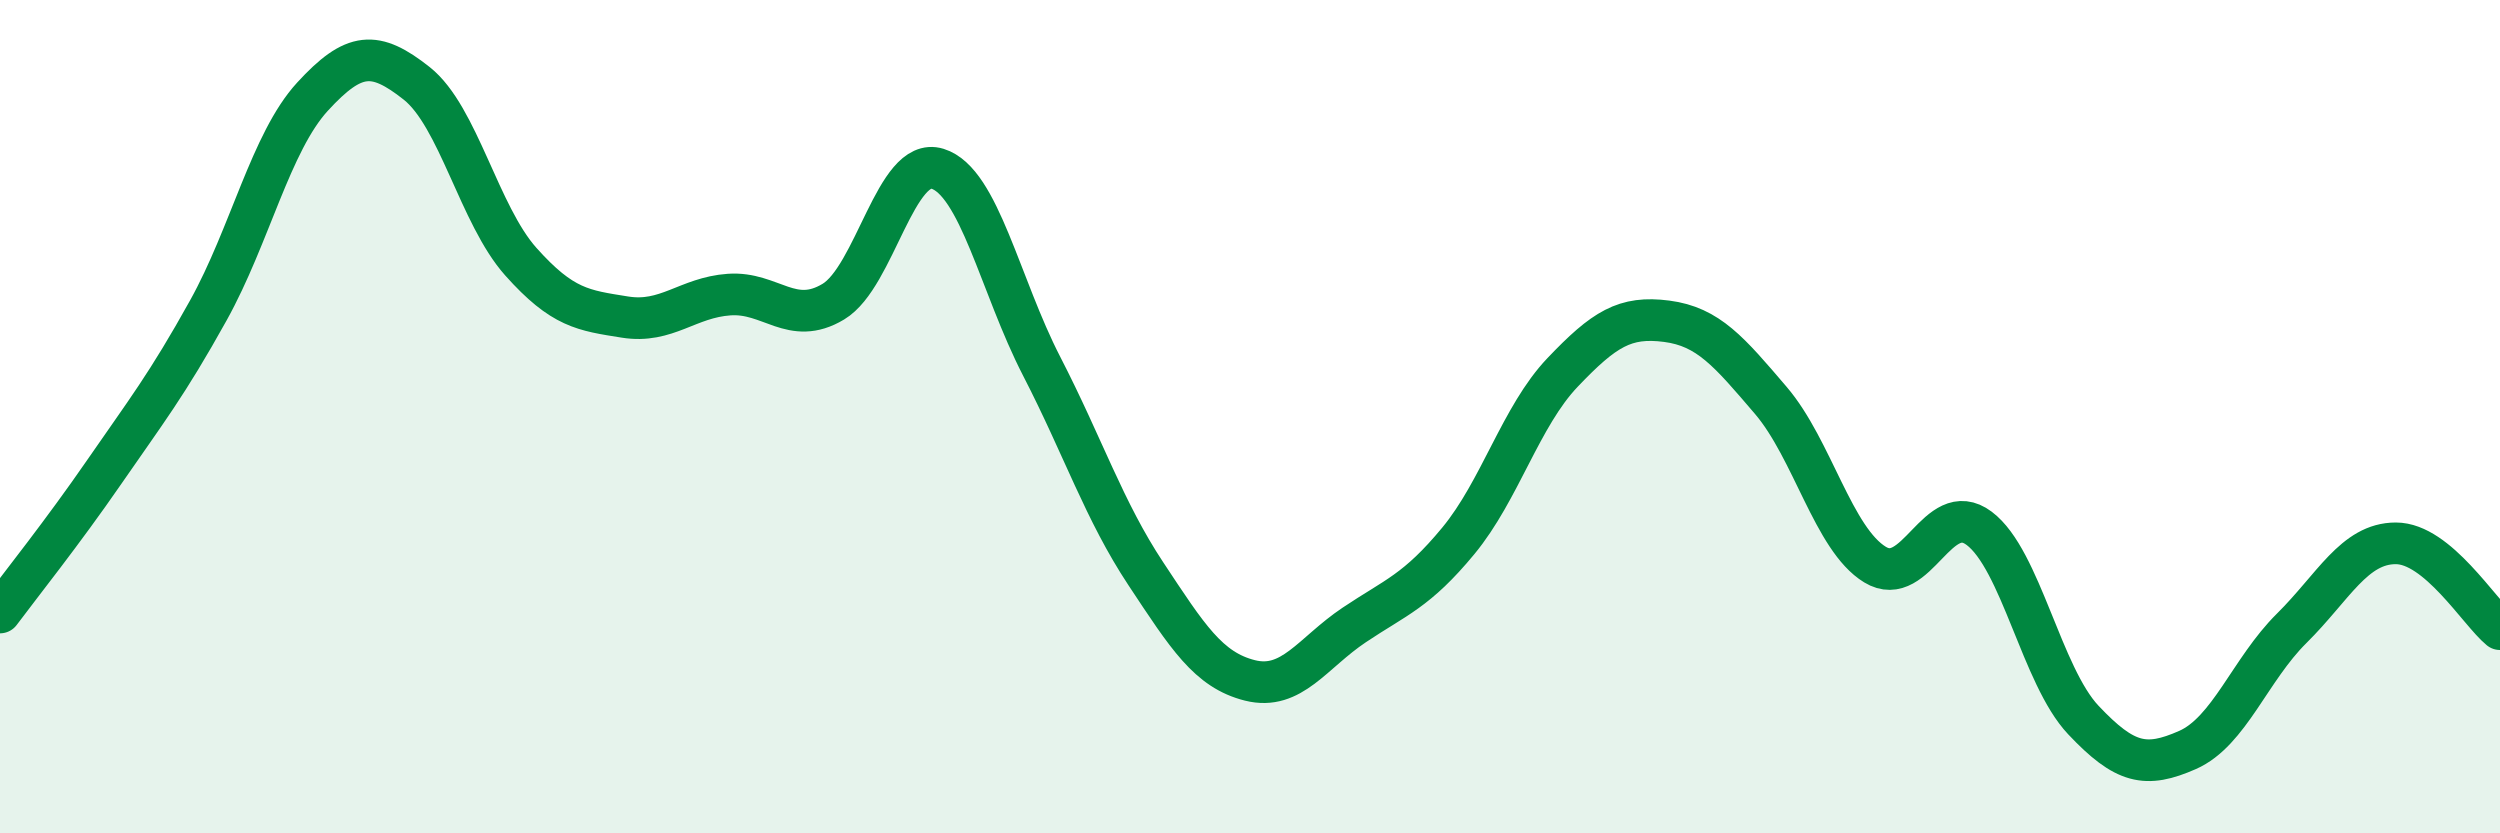
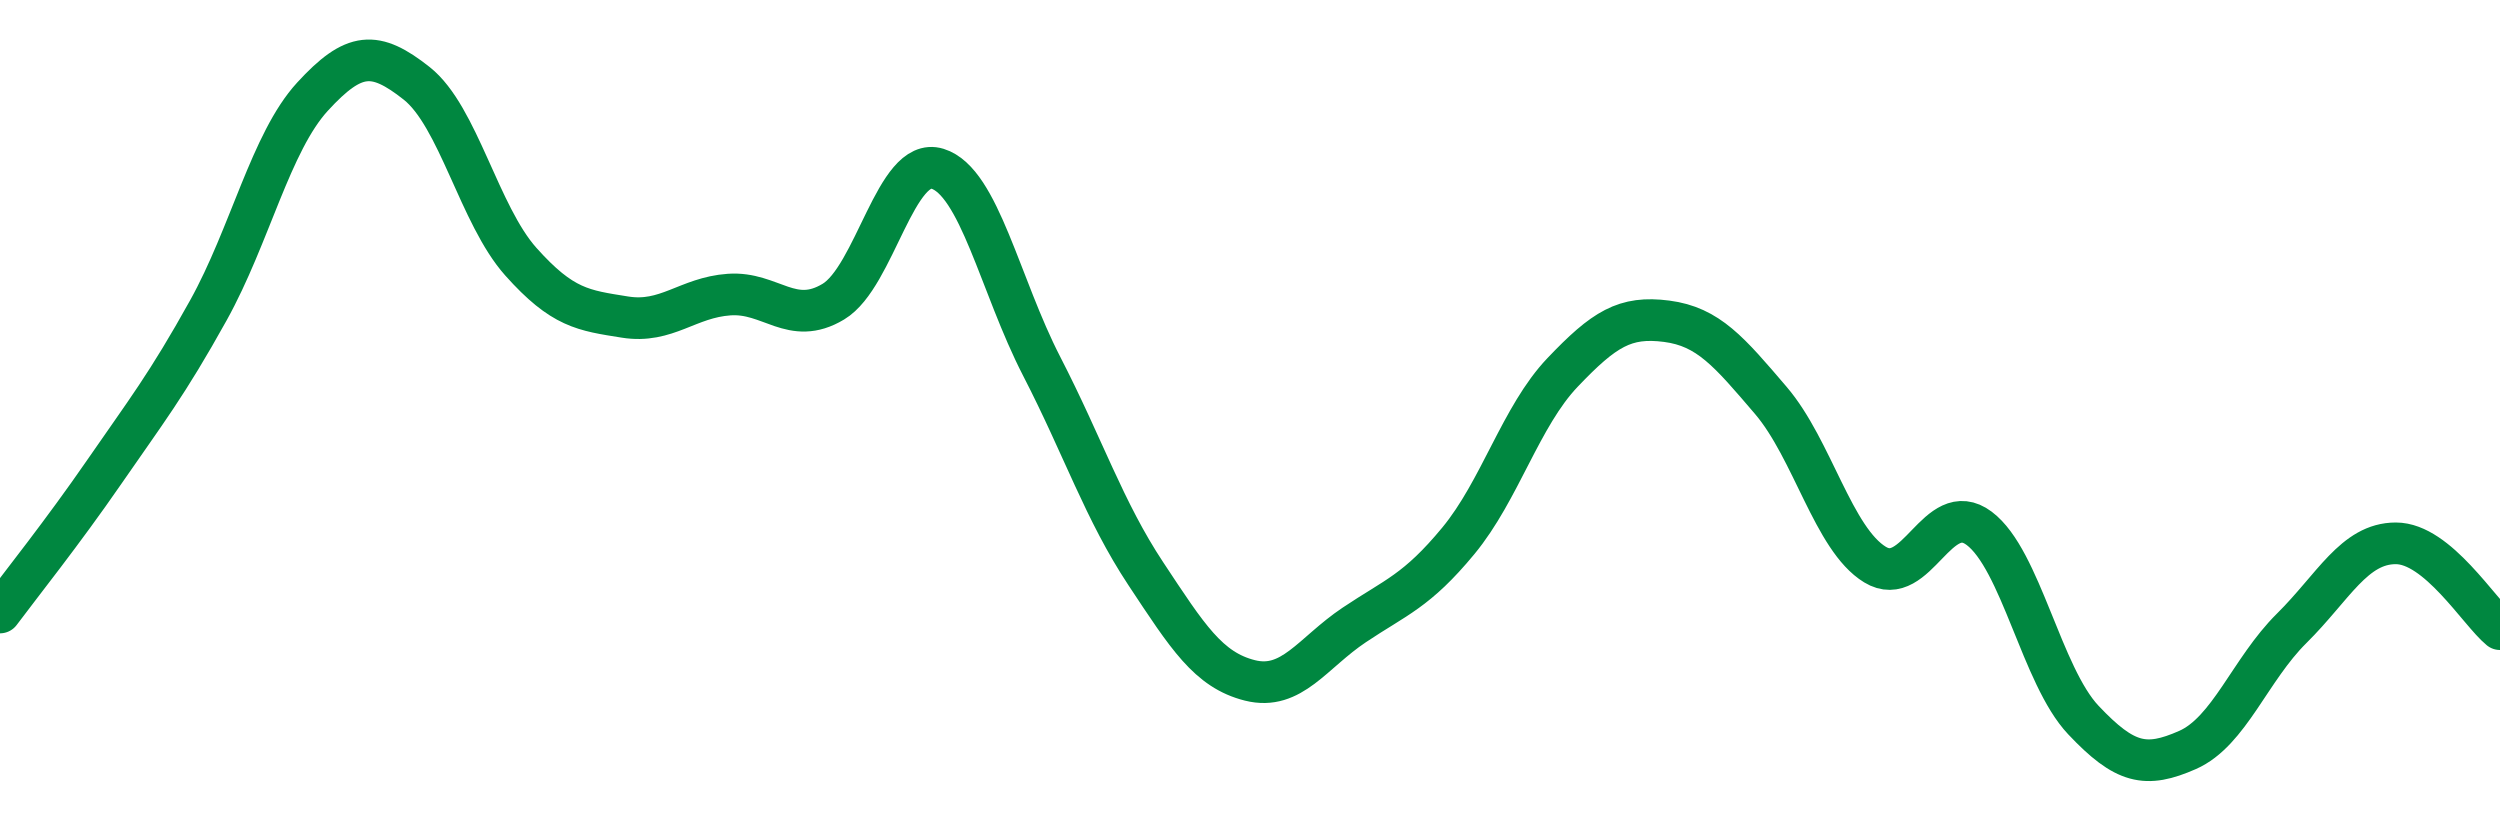
<svg xmlns="http://www.w3.org/2000/svg" width="60" height="20" viewBox="0 0 60 20">
-   <path d="M 0,14.7 C 0.5,14.03 1.5,12.78 2.5,11.33 C 3.5,9.88 4,9.25 5,7.45 C 6,5.65 6.5,3.41 7.5,2.32 C 8.5,1.23 9,1.21 10,2 C 11,2.79 11.5,5.16 12.5,6.28 C 13.5,7.4 14,7.45 15,7.61 C 16,7.77 16.5,7.14 17.5,7.07 C 18.5,7 19,7.84 20,7.24 C 21,6.64 21.5,3.74 22.5,4.05 C 23.5,4.36 24,6.85 25,8.79 C 26,10.73 26.5,12.26 27.5,13.77 C 28.5,15.28 29,16.08 30,16.33 C 31,16.58 31.5,15.67 32.5,15 C 33.5,14.33 34,14.19 35,12.98 C 36,11.77 36.5,9.99 37.5,8.94 C 38.5,7.89 39,7.58 40,7.71 C 41,7.84 41.5,8.44 42.5,9.61 C 43.5,10.78 44,12.94 45,13.55 C 46,14.16 46.5,11.93 47.5,12.68 C 48.5,13.43 49,16.22 50,17.28 C 51,18.34 51.5,18.44 52.5,18 C 53.5,17.56 54,16.07 55,15.08 C 56,14.09 56.5,13.04 57.5,13.04 C 58.5,13.04 59.5,14.69 60,15.1L60 20L0 20Z" fill="#008740" opacity="0.1" stroke-linecap="round" stroke-linejoin="round" />
  <path d="M 0,14.7 C 0.5,14.03 1.5,12.78 2.5,11.33 C 3.5,9.88 4,9.25 5,7.45 C 6,5.65 6.5,3.41 7.5,2.32 C 8.5,1.23 9,1.21 10,2 C 11,2.79 11.5,5.16 12.5,6.28 C 13.5,7.4 14,7.45 15,7.61 C 16,7.77 16.5,7.14 17.5,7.07 C 18.5,7 19,7.84 20,7.24 C 21,6.64 21.5,3.74 22.5,4.05 C 23.5,4.36 24,6.85 25,8.79 C 26,10.73 26.5,12.26 27.5,13.77 C 28.5,15.28 29,16.08 30,16.33 C 31,16.58 31.5,15.67 32.5,15 C 33.5,14.33 34,14.19 35,12.98 C 36,11.77 36.5,9.99 37.5,8.94 C 38.5,7.89 39,7.58 40,7.71 C 41,7.84 41.5,8.44 42.5,9.61 C 43.5,10.78 44,12.94 45,13.55 C 46,14.16 46.5,11.93 47.5,12.68 C 48.5,13.43 49,16.22 50,17.28 C 51,18.34 51.5,18.44 52.5,18 C 53.5,17.56 54,16.07 55,15.08 C 56,14.09 56.5,13.04 57.5,13.04 C 58.5,13.04 59.5,14.69 60,15.1" stroke="#008740" stroke-width="1" fill="none" stroke-linecap="round" stroke-linejoin="round" />
</svg>